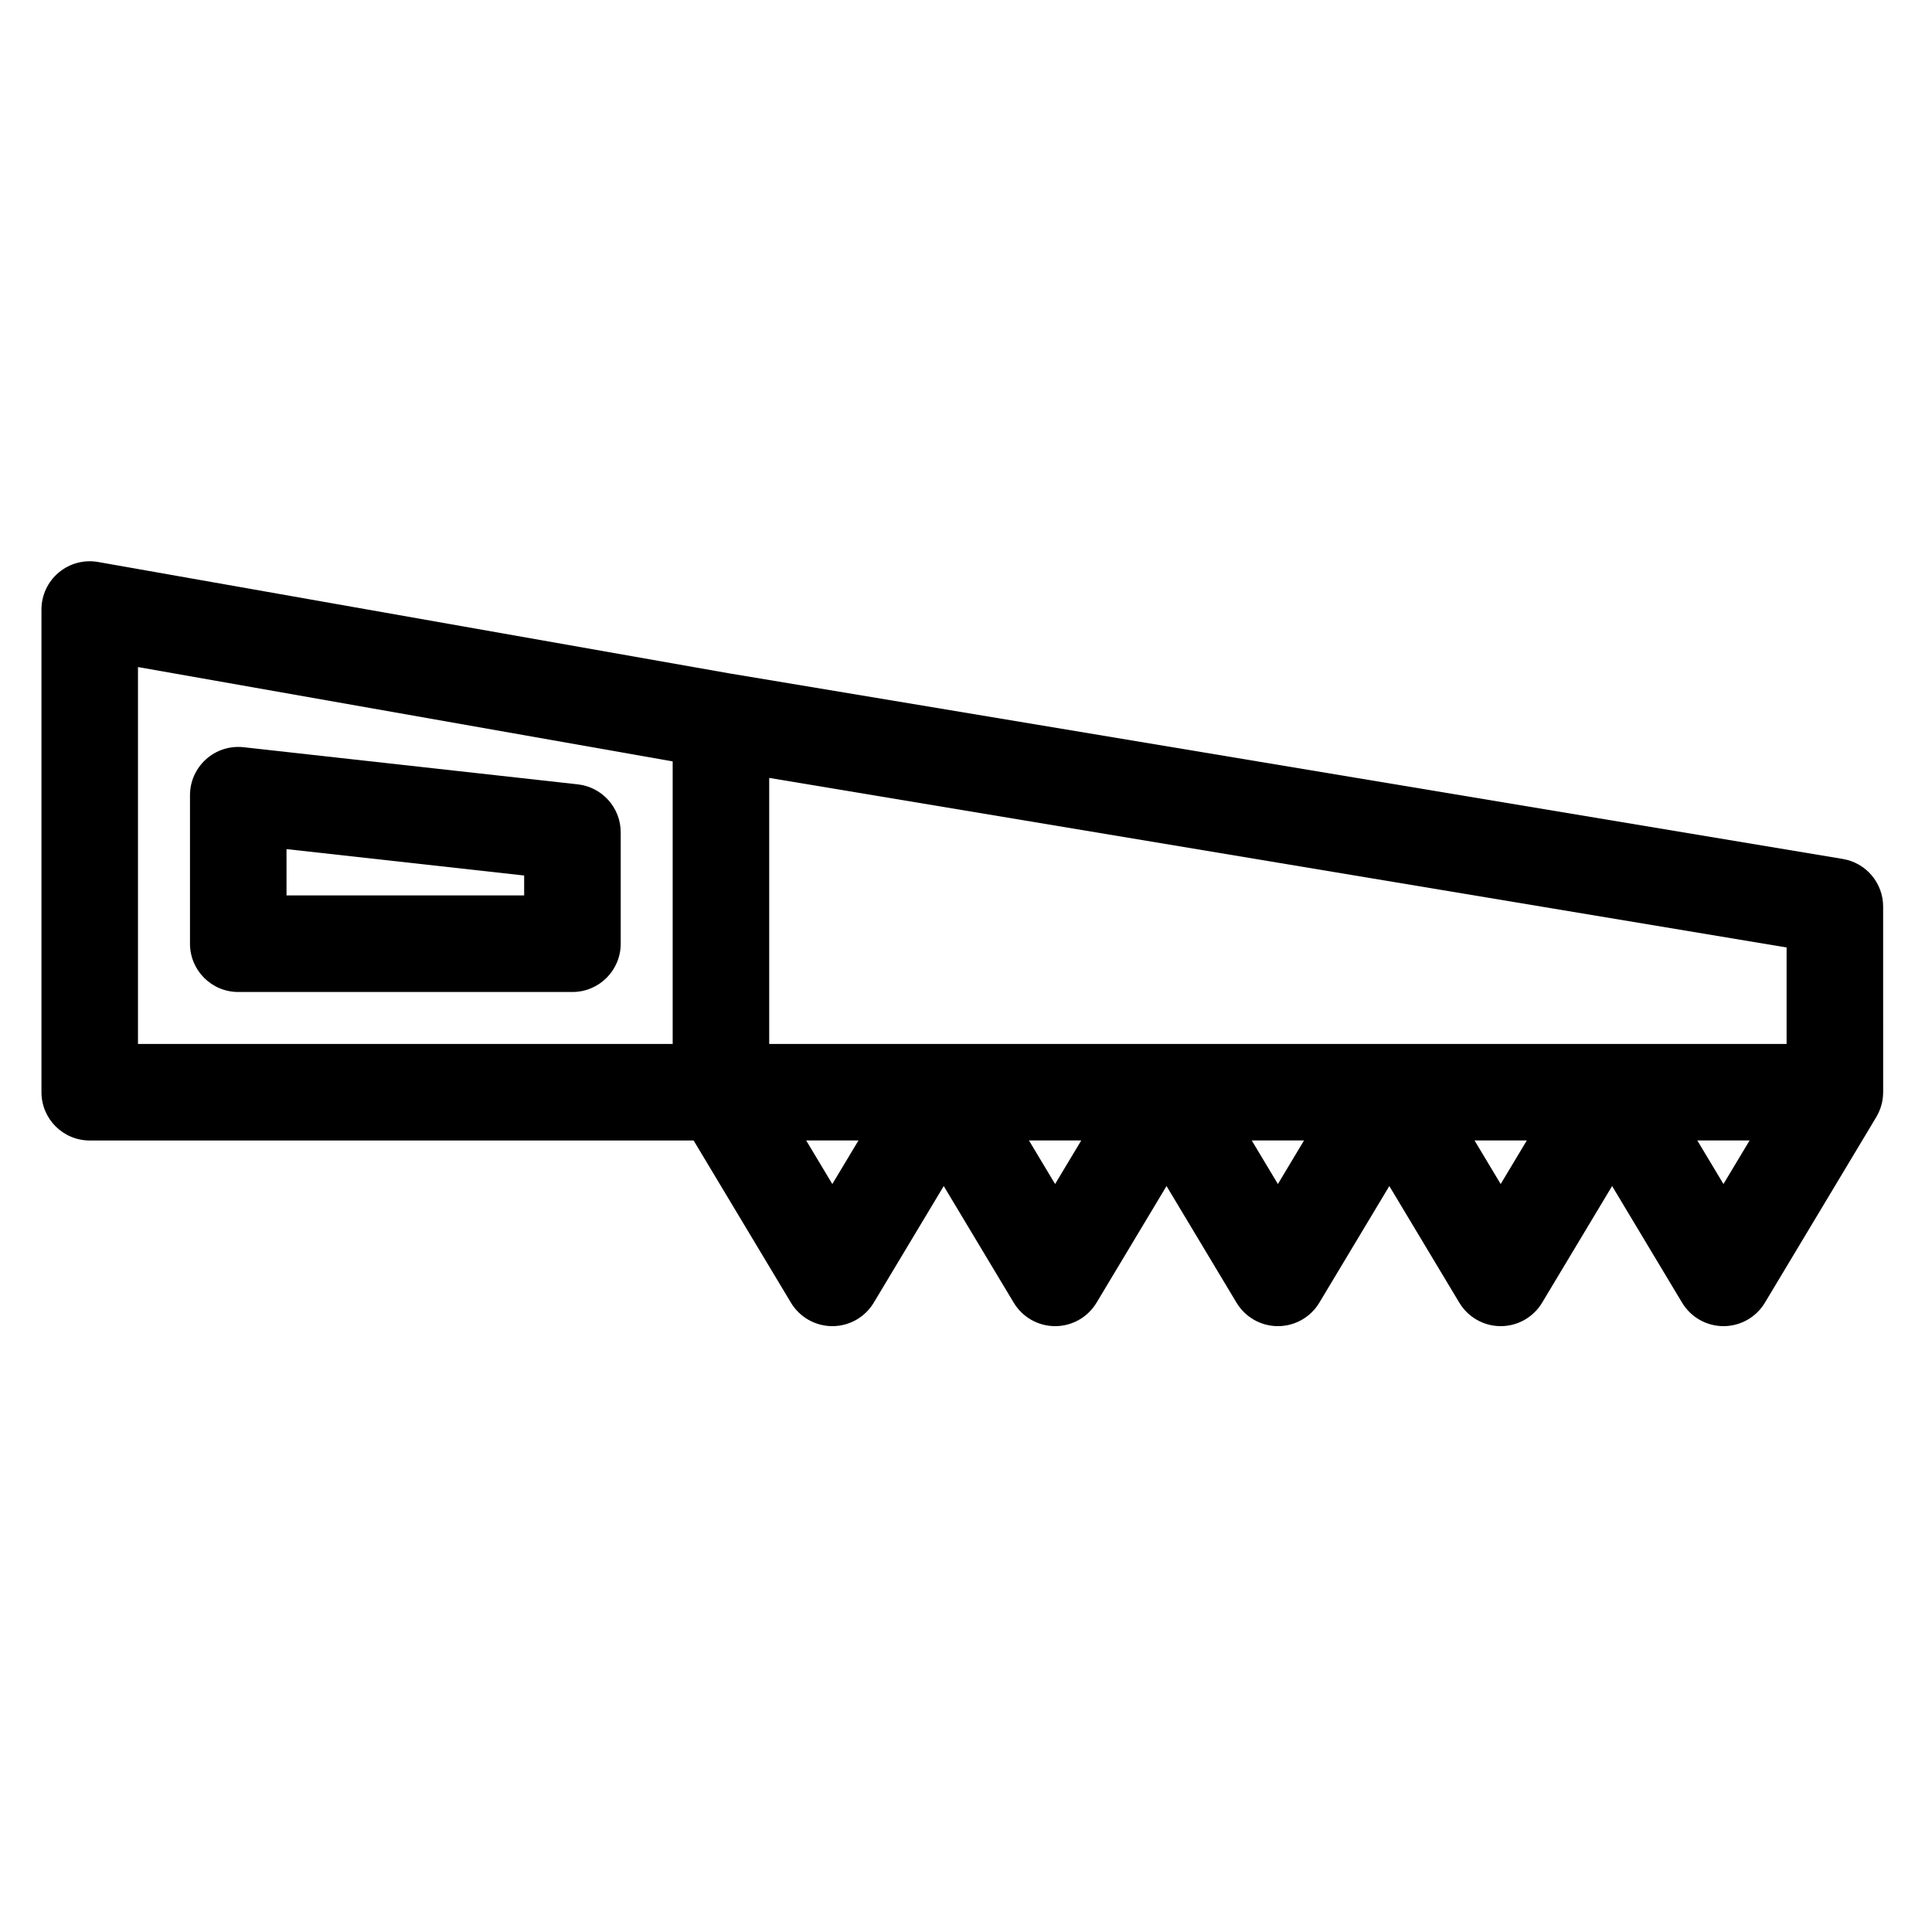
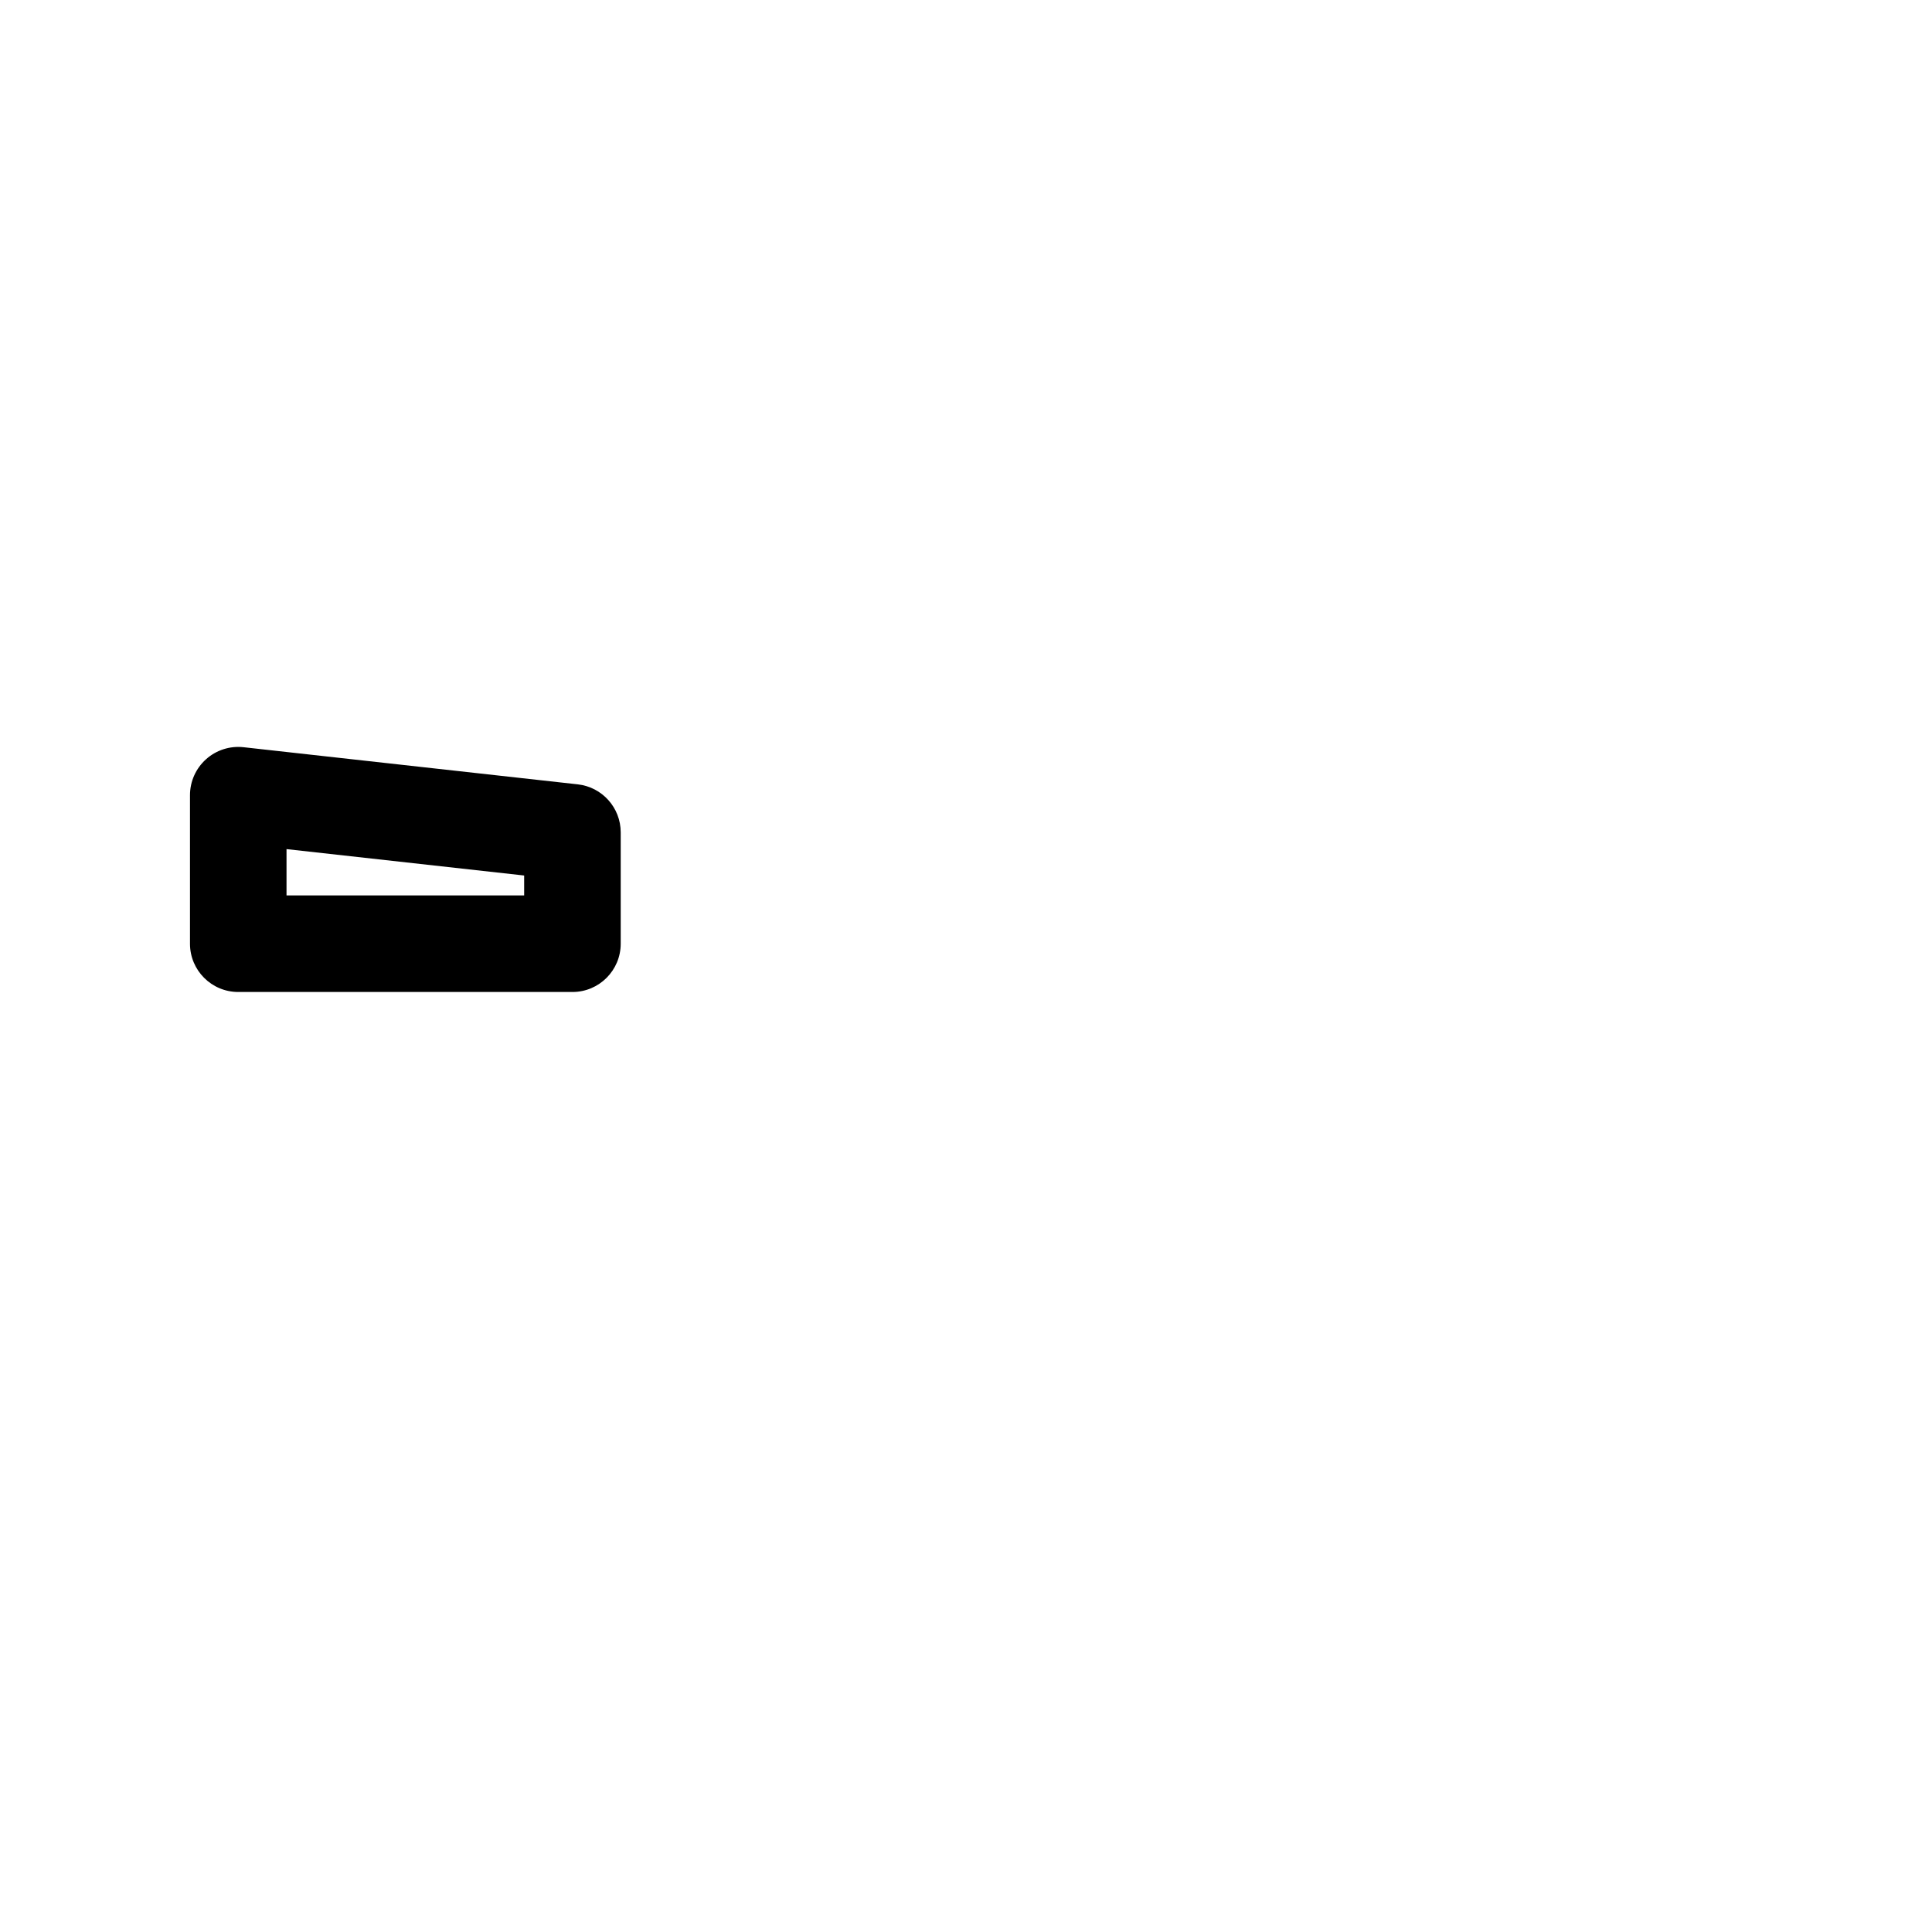
<svg xmlns="http://www.w3.org/2000/svg" fill="#000000" width="800px" height="800px" version="1.1" viewBox="144 144 512 512">
  <g>
-     <path d="m643.05 384.25c0-6.254-4.523-11.59-10.688-12.617l-295.15-49.191-167.21-29.508c-3.723-0.656-7.547 0.367-10.445 2.797-2.898 2.43-4.57 6.019-4.57 9.801v127.92c0 7.066 5.727 12.793 12.793 12.793h160.04l25.793 42.988c2.312 3.852 6.477 6.211 10.969 6.211 4.492 0 8.656-2.359 10.969-6.211l18.551-30.918 18.551 30.918c2.312 3.852 6.477 6.211 10.969 6.211 4.492 0 8.656-2.359 10.969-6.211l18.551-30.918 18.551 30.918c2.312 3.852 6.477 6.211 10.969 6.211 4.492 0 8.656-2.359 10.969-6.211l18.555-30.918 18.551 30.918c2.312 3.852 6.477 6.211 10.969 6.211 4.492 0 8.656-2.359 10.969-6.211l18.551-30.918 18.551 30.918c2.312 3.852 6.477 6.211 10.969 6.211s8.656-2.359 10.969-6.211l29.52-49.199c0.039-0.066 0.07-0.137 0.109-0.203 0.129-0.223 0.25-0.453 0.363-0.684 0.078-0.152 0.152-0.309 0.223-0.461 0.098-0.219 0.188-0.441 0.273-0.668 0.07-0.18 0.137-0.355 0.195-0.539 0.066-0.203 0.125-0.406 0.184-0.609 0.059-0.211 0.113-0.422 0.164-0.637 0.039-0.18 0.07-0.363 0.105-0.547 0.043-0.242 0.082-0.484 0.109-0.727 0.02-0.164 0.031-0.332 0.047-0.5 0.02-0.262 0.035-0.523 0.039-0.785 0.004-0.078 0.012-0.148 0.012-0.227zm-25.582 36.41h-269.62v-70.508l269.62 44.938zm-436.9-99.883 141.7 25.004v74.879h-141.7zm177.08 125.46h13.855l-6.93 11.543zm59.039 0h13.852l-6.926 11.543zm59.039 0h13.852l-6.922 11.543zm59.043 0h13.852l-6.926 11.543zm59.039 0h13.852l-6.926 11.543z" />
    <path d="m297.11 351.86-88.559-9.84c-3.617-0.398-7.234 0.754-9.941 3.184-2.715 2.426-4.262 5.891-4.262 9.531v39.359c0 7.066 5.727 12.793 12.793 12.793h88.559c7.066 0 12.793-5.727 12.793-12.793v-29.52c-0.004-6.519-4.902-11.992-11.383-12.715zm-14.203 29.441h-62.977v-12.277l62.977 6.996z" />
  </g>
</svg>